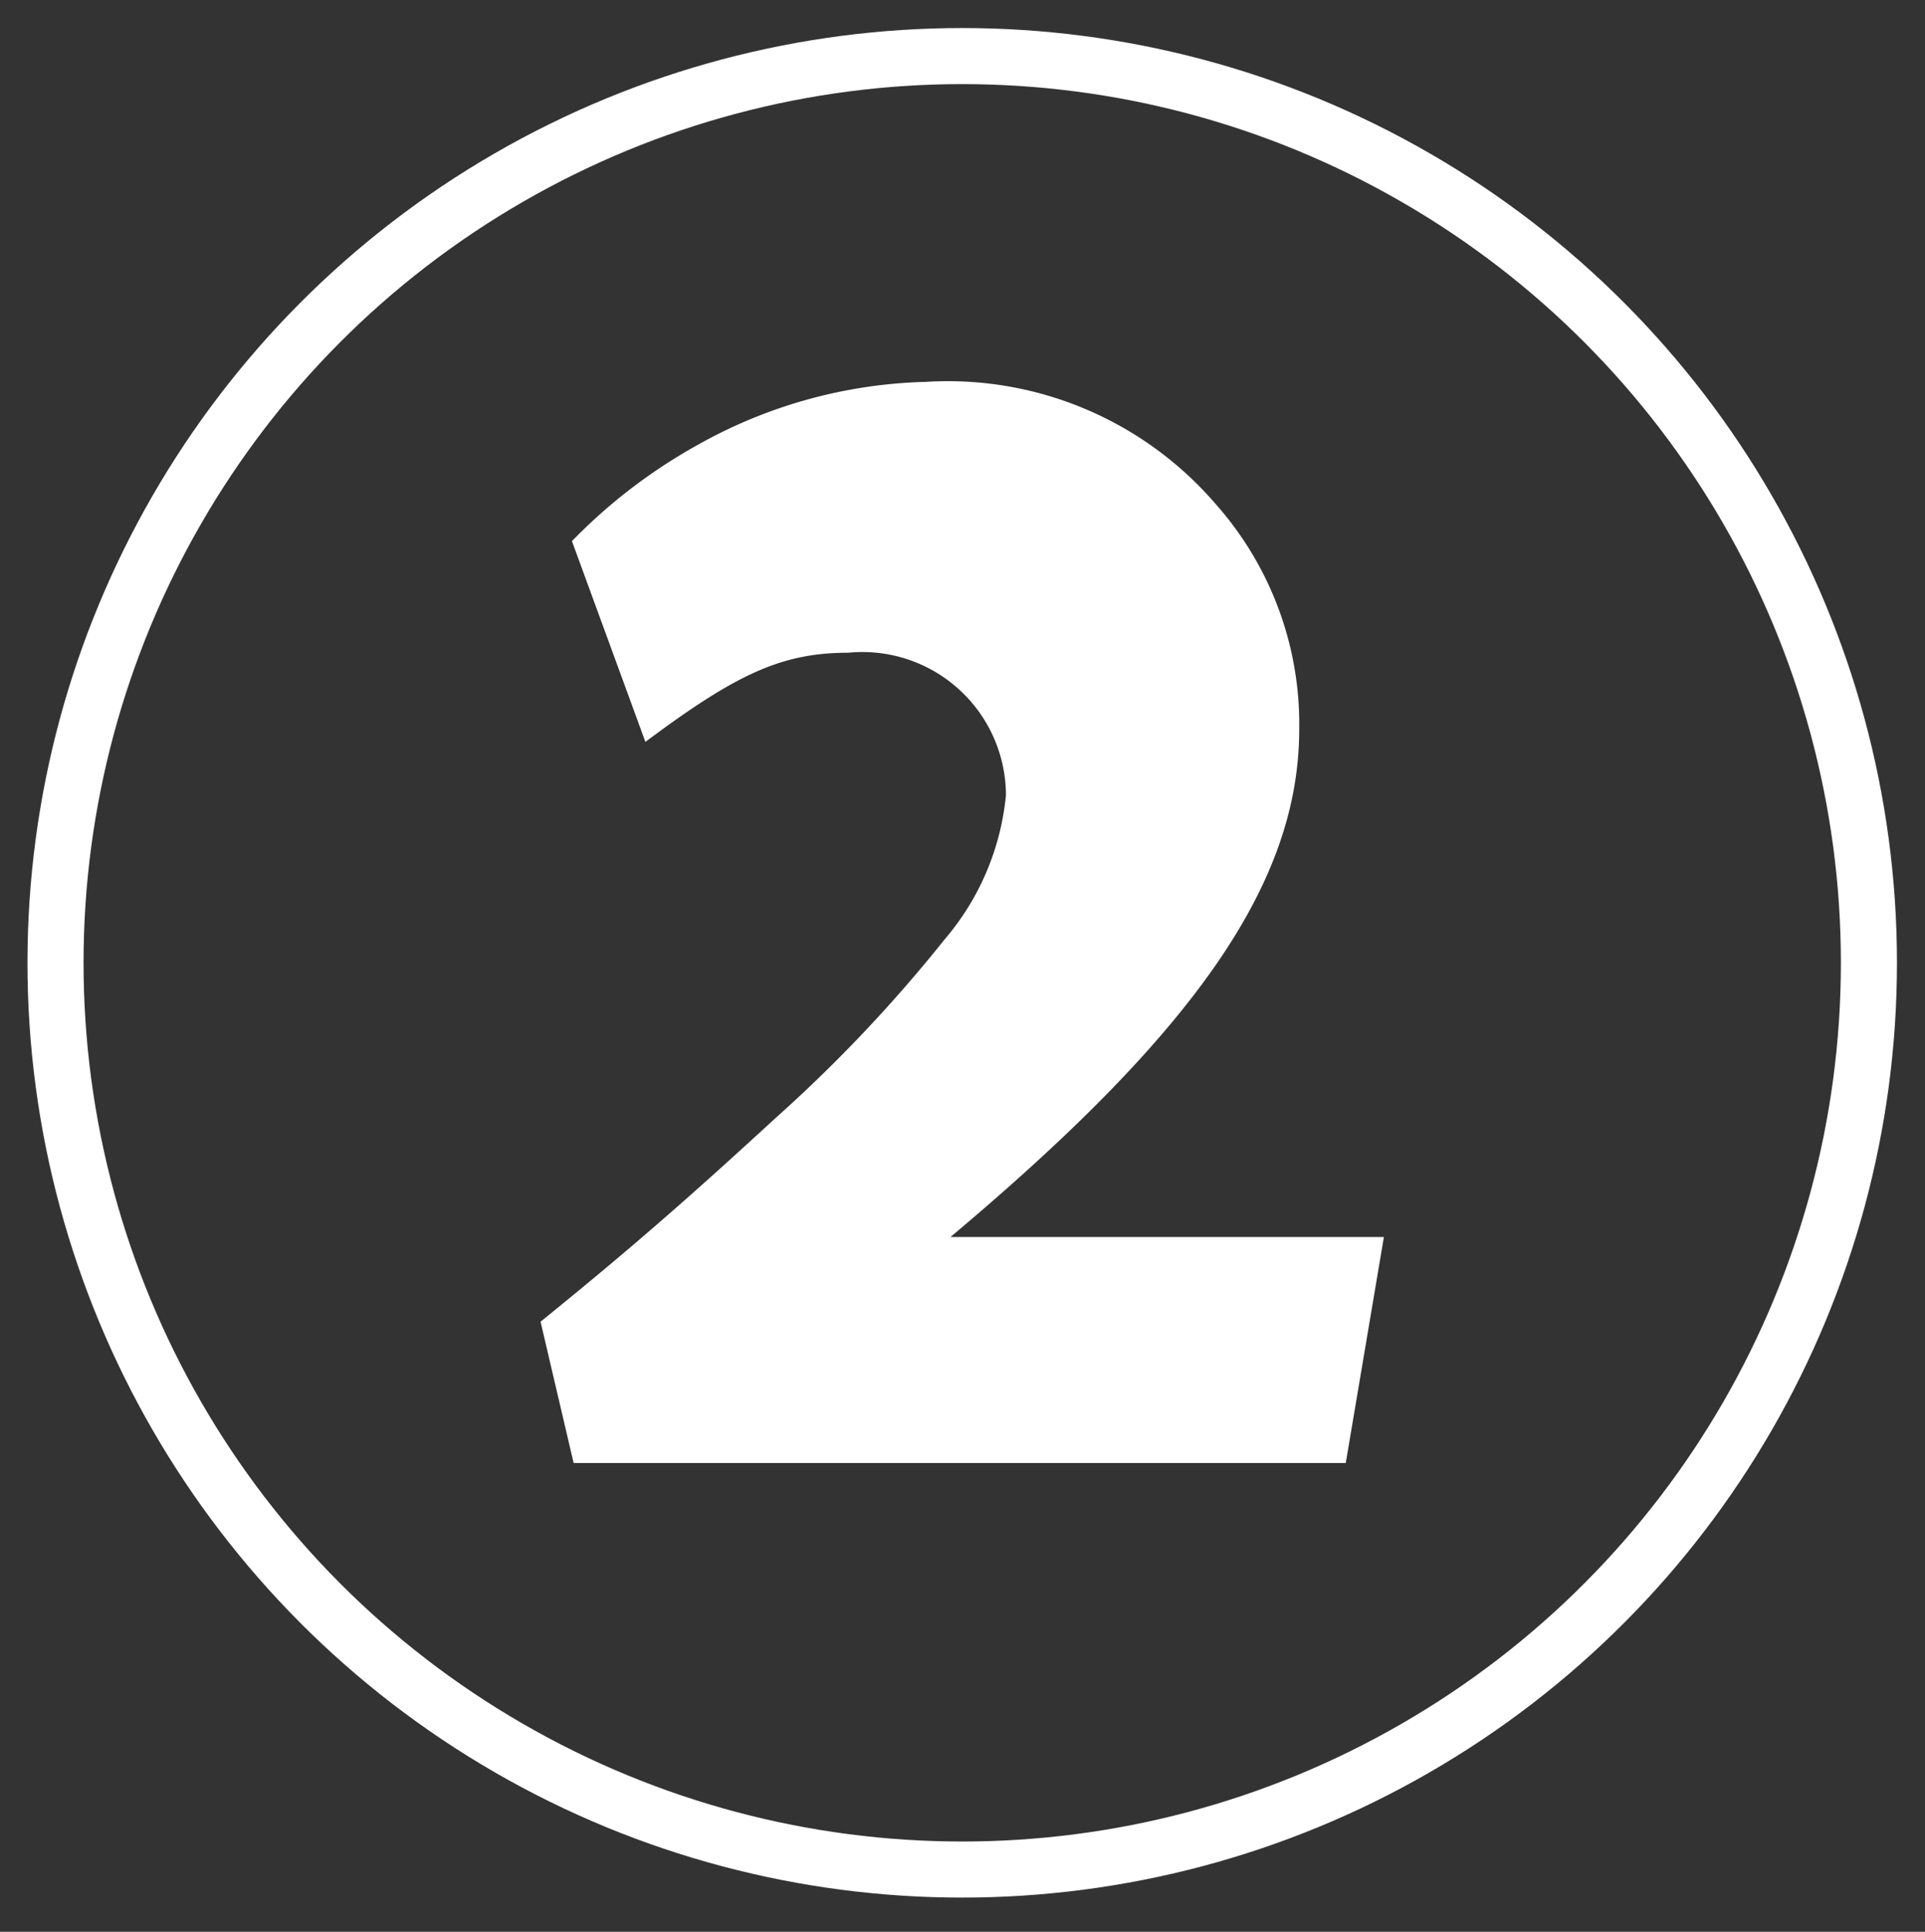
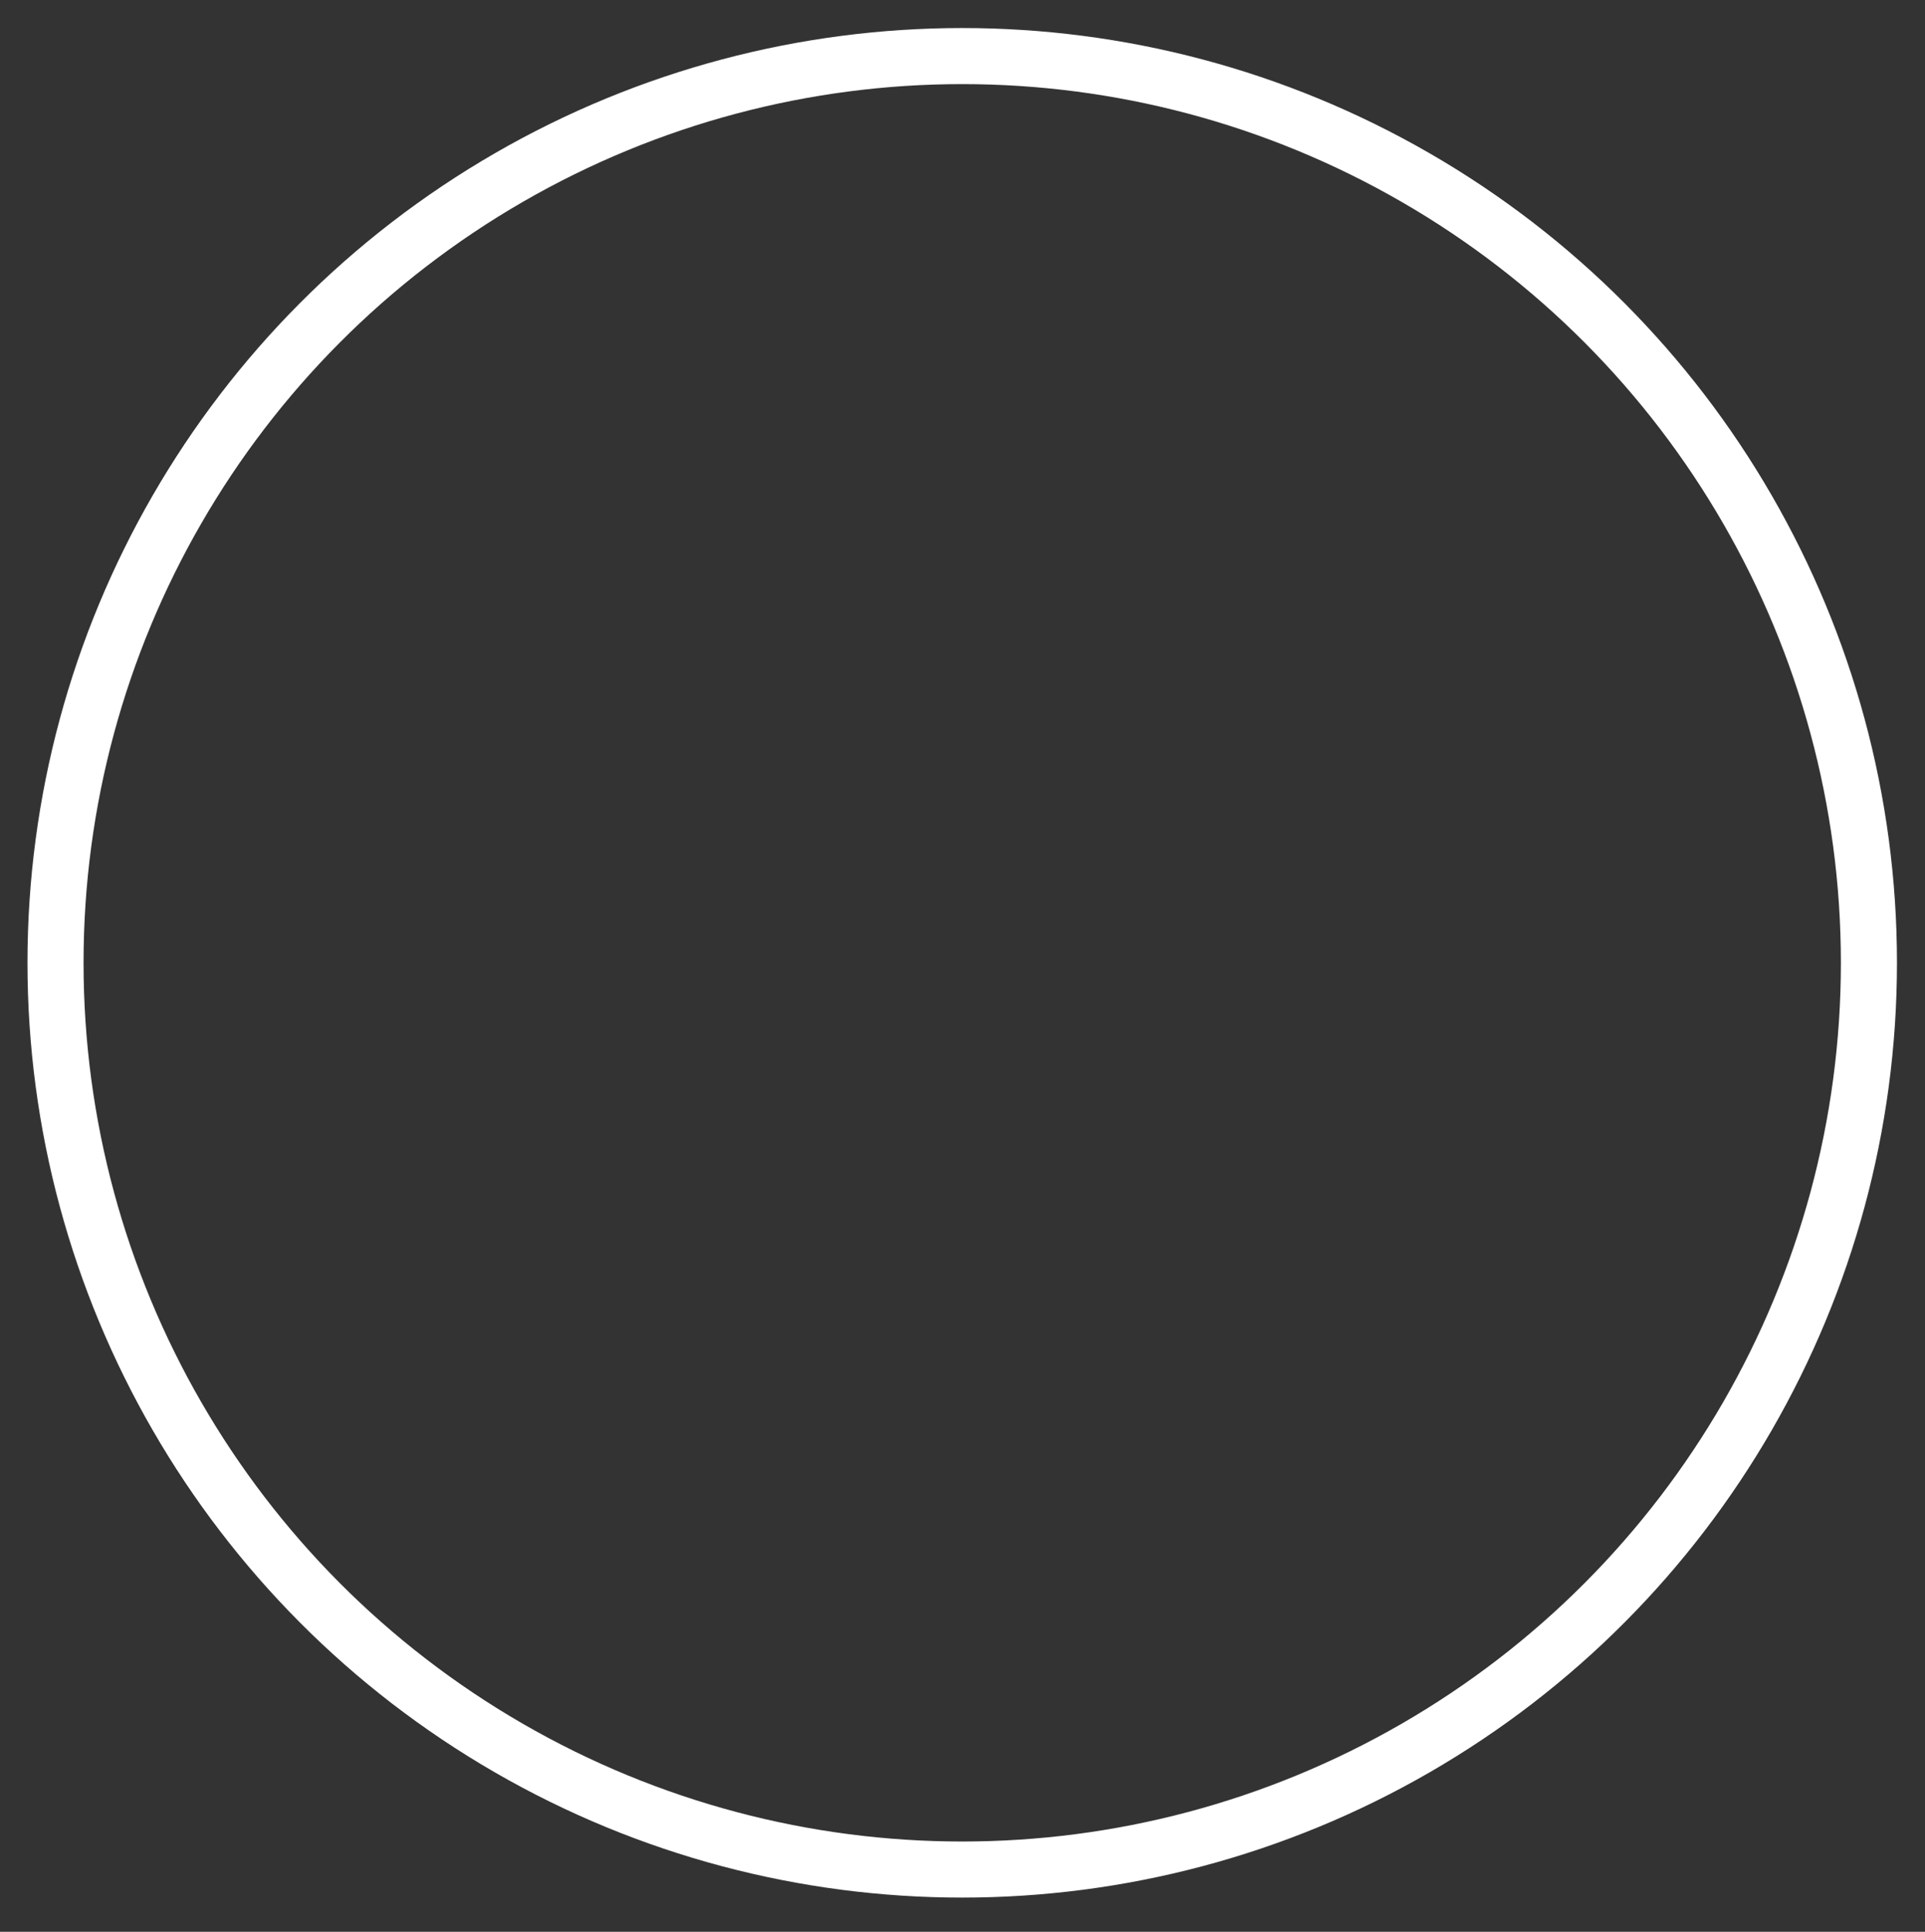
<svg xmlns="http://www.w3.org/2000/svg" viewBox="0 0 34.33 34.45">
  <rect x="0" y="0" width="34.33" height="34.45" fill="#333333" stroke="none" />
  <defs>
    <style>.cls-1{fill:none;stroke:#fff;stroke-miterlimit:10;}.cls-2{fill:#fff;}</style>
  </defs>
  <title>number1</title>
  <g id="Layer_2" data-name="Layer 2">
    <circle class="cls-1" cx="17.16" cy="17.17" r="16.17" />
-     <path class="cls-2" d="M24,26.09H10.23l-.59-2.52c1.68-1.36,2.72-2.28,4.2-3.64a26.07,26.07,0,0,0,3-3.17,4.64,4.64,0,0,0,1.1-2.58,2.56,2.56,0,0,0-2.81-2.54c-1.19,0-2,.38-3.62,1.59L10.2,9.65a9.63,9.63,0,0,1,2.25-1.72,8.73,8.73,0,0,1,4.06-1.12A6.3,6.3,0,0,1,21.69,9a5.91,5.91,0,0,1,1.48,4c0,2.72-1.81,5.36-6.22,9.06h7.73Z" />
  </g>
</svg>